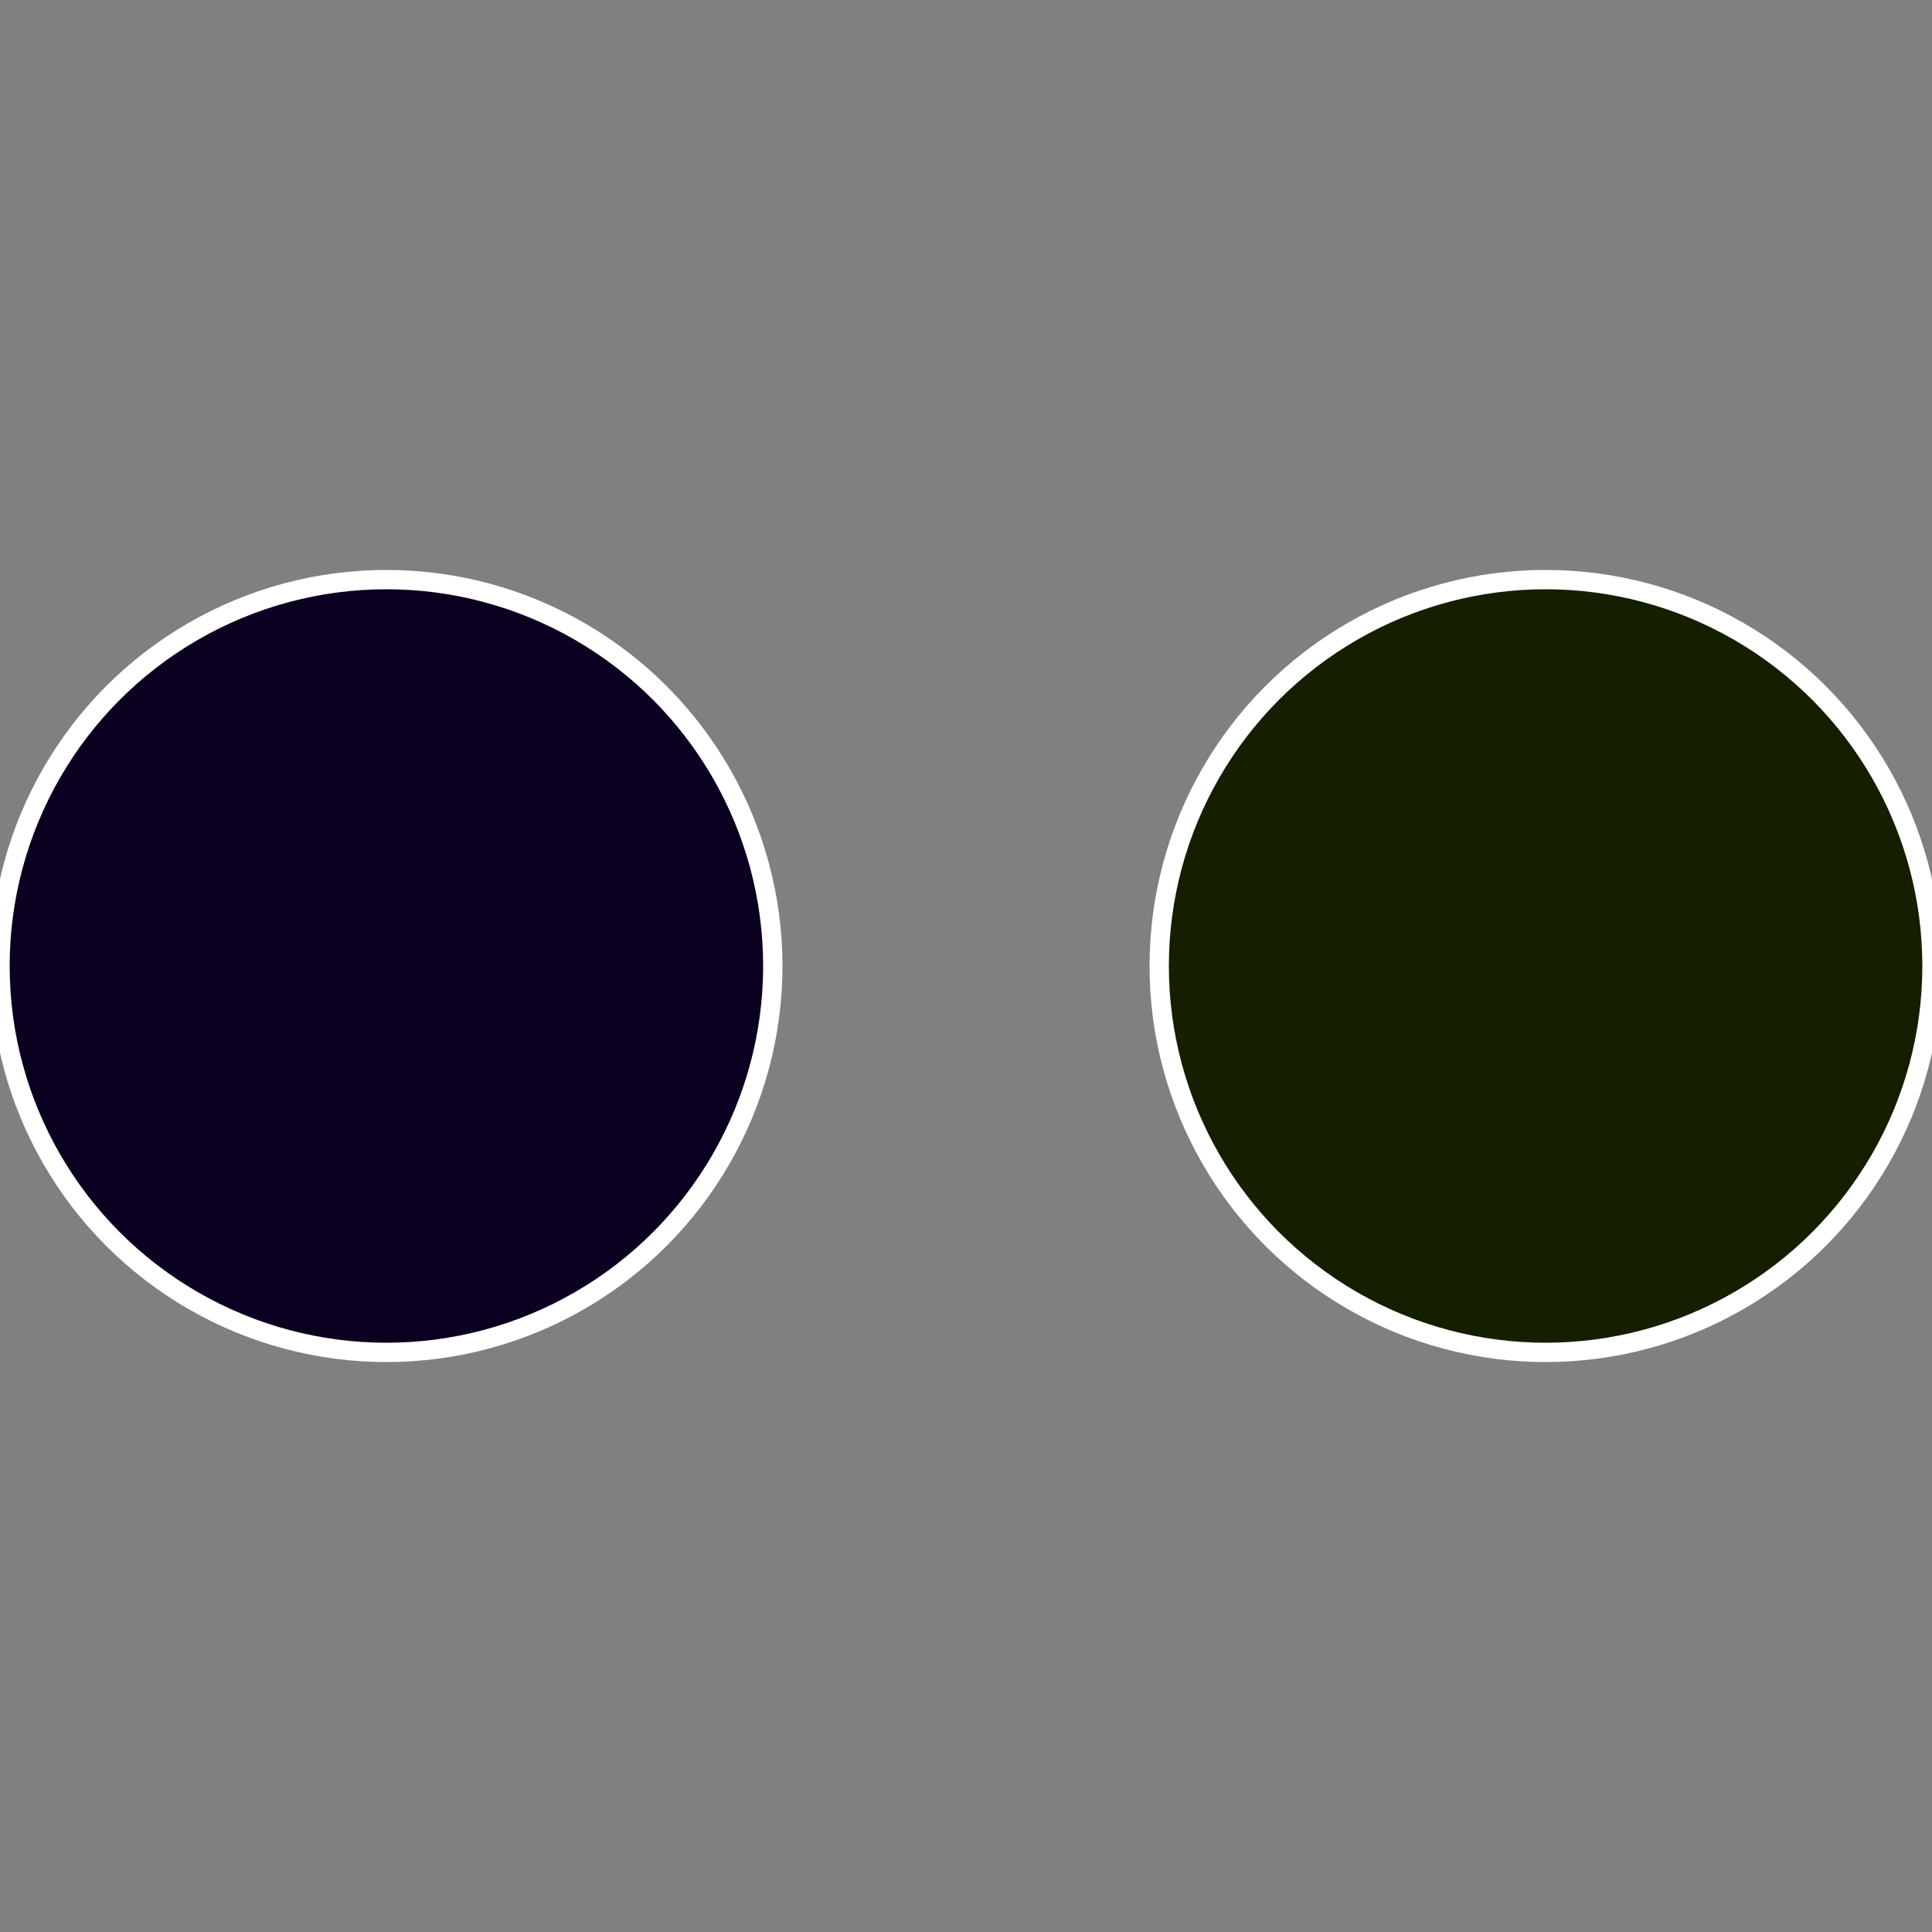
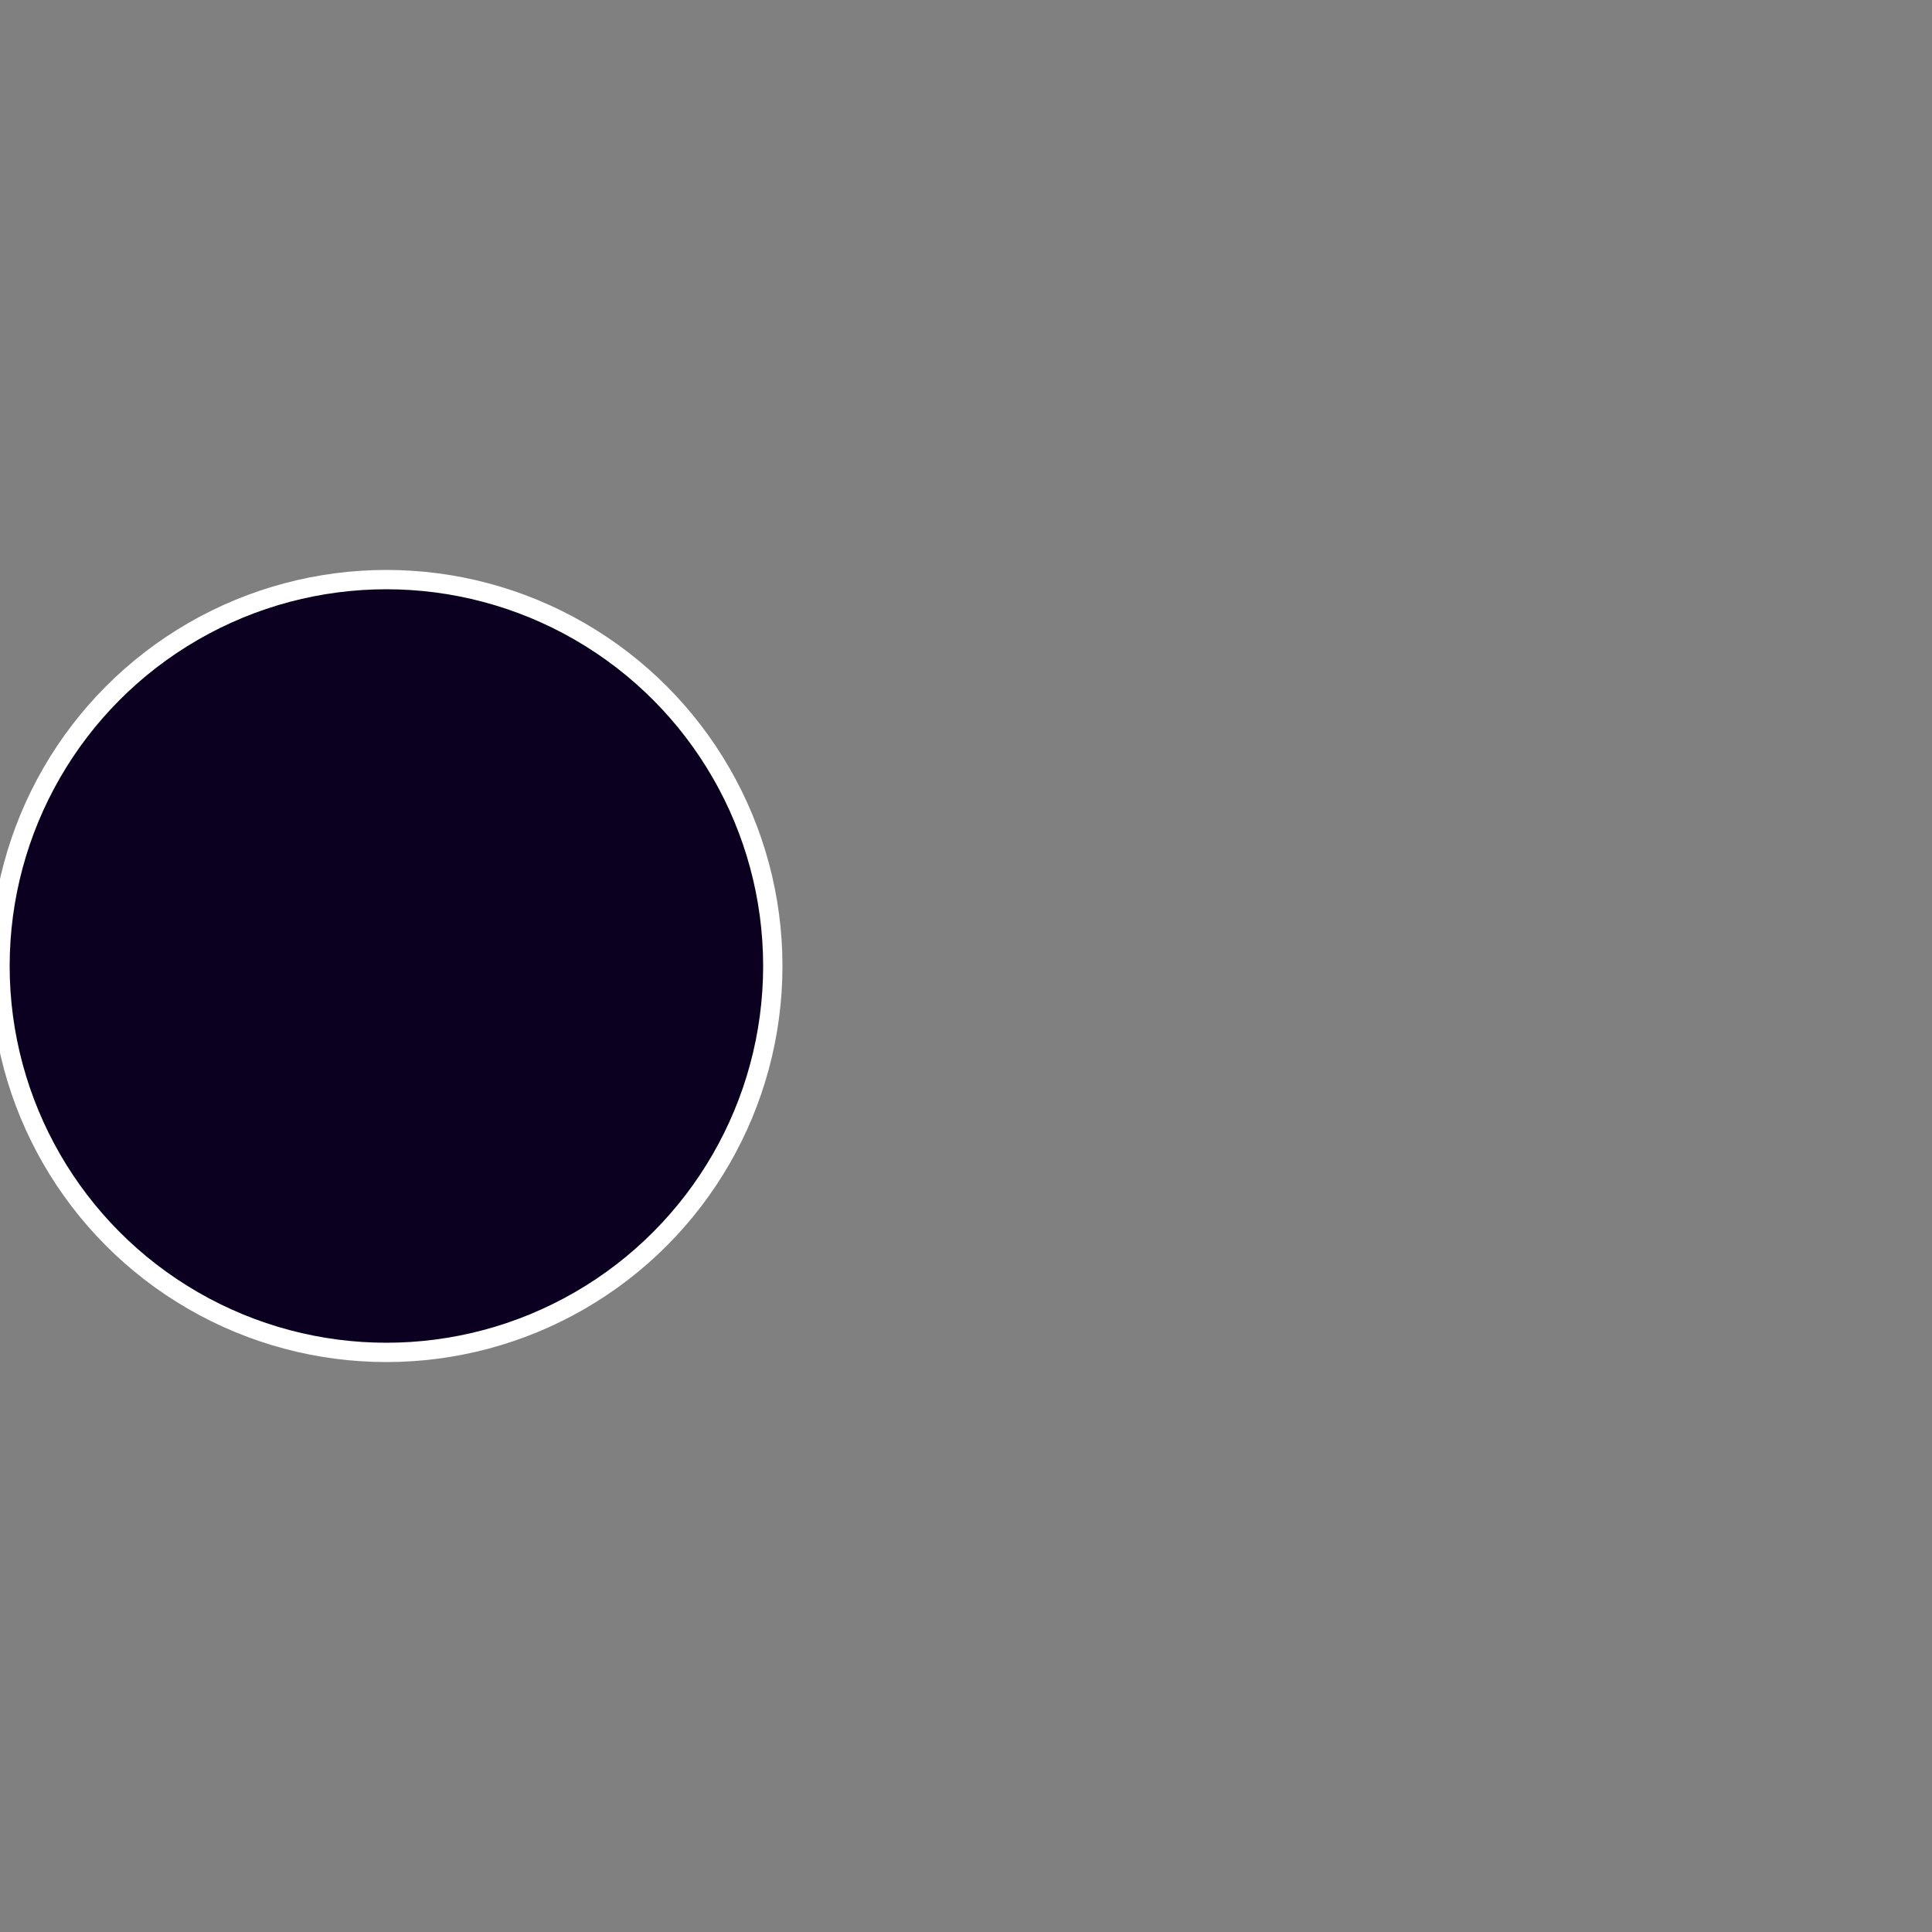
<svg xmlns="http://www.w3.org/2000/svg" width="500" height="500" viewBox="-1 -1 2 2">
  <rect x="-1" y="-1" width="2" height="2" fill="#808080" stroke="none" />
-   <circle cx="0.6" cy="0" r="0.4" fill="#141f00" stroke="#fff" stroke-width="1%" />
  <circle cx="-0.6" cy="7.3478807948841E-17" r="0.4" fill="#0b001f" stroke="#fff" stroke-width="1%" />
</svg>